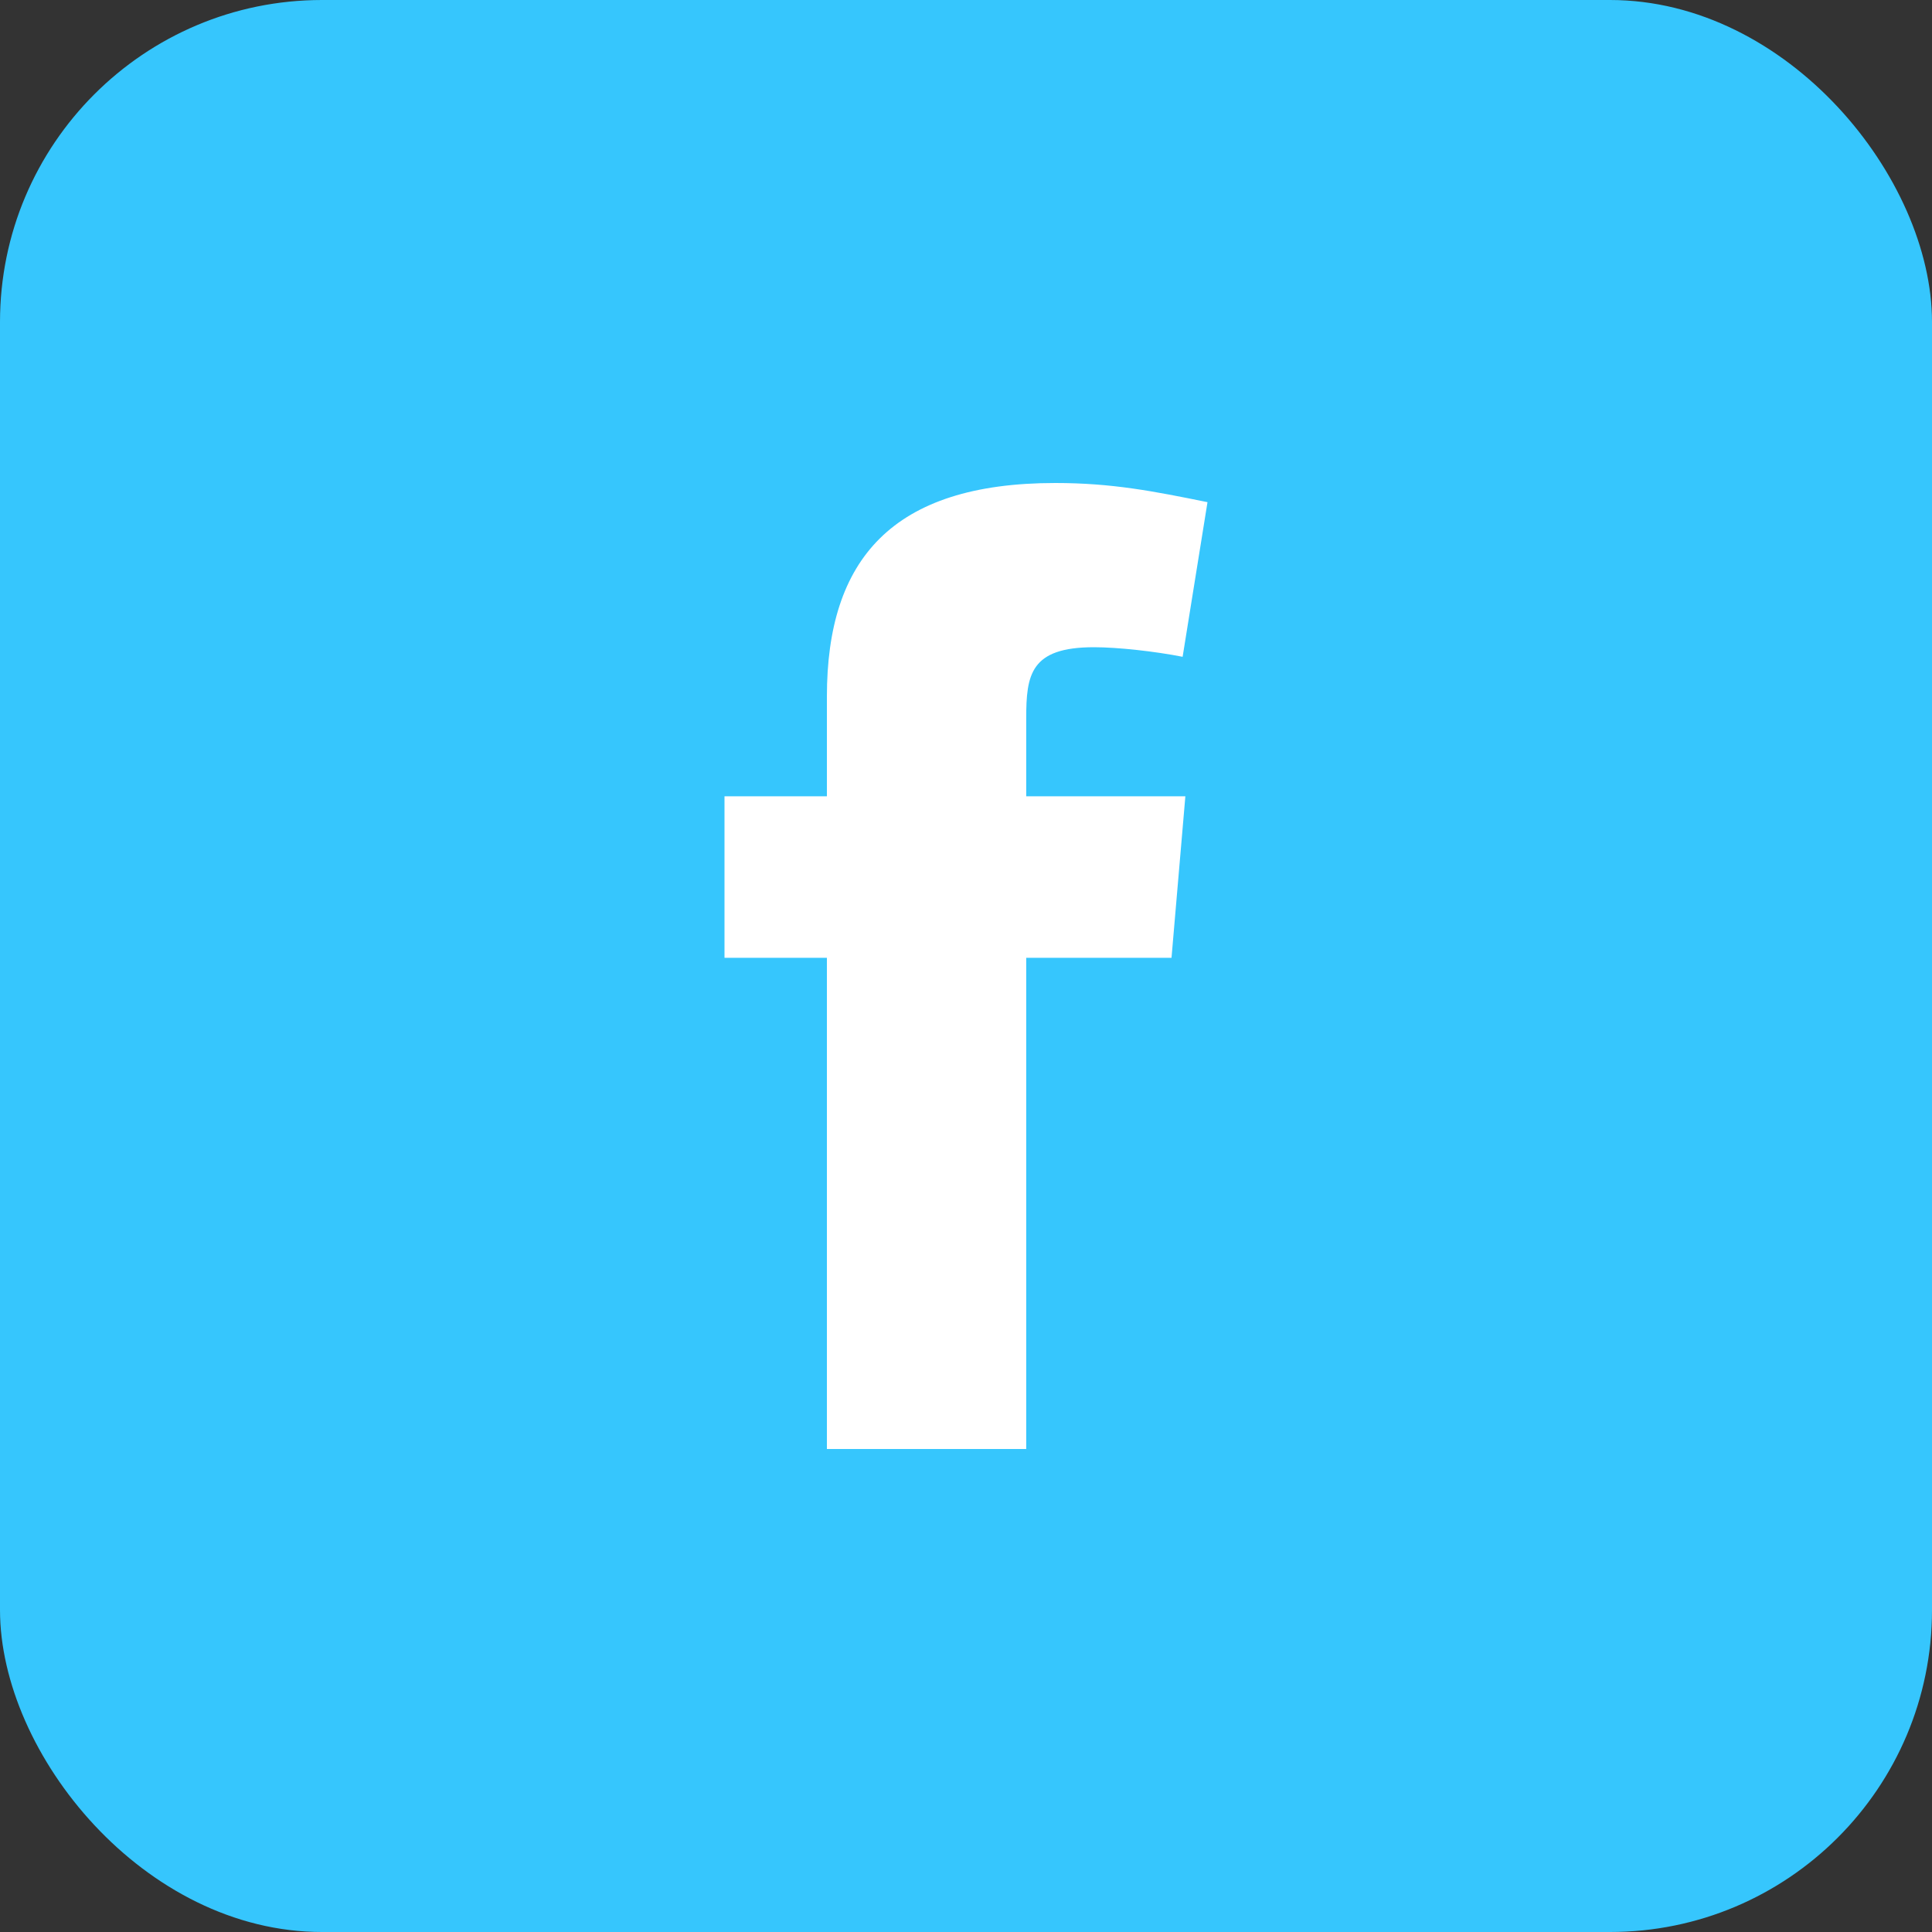
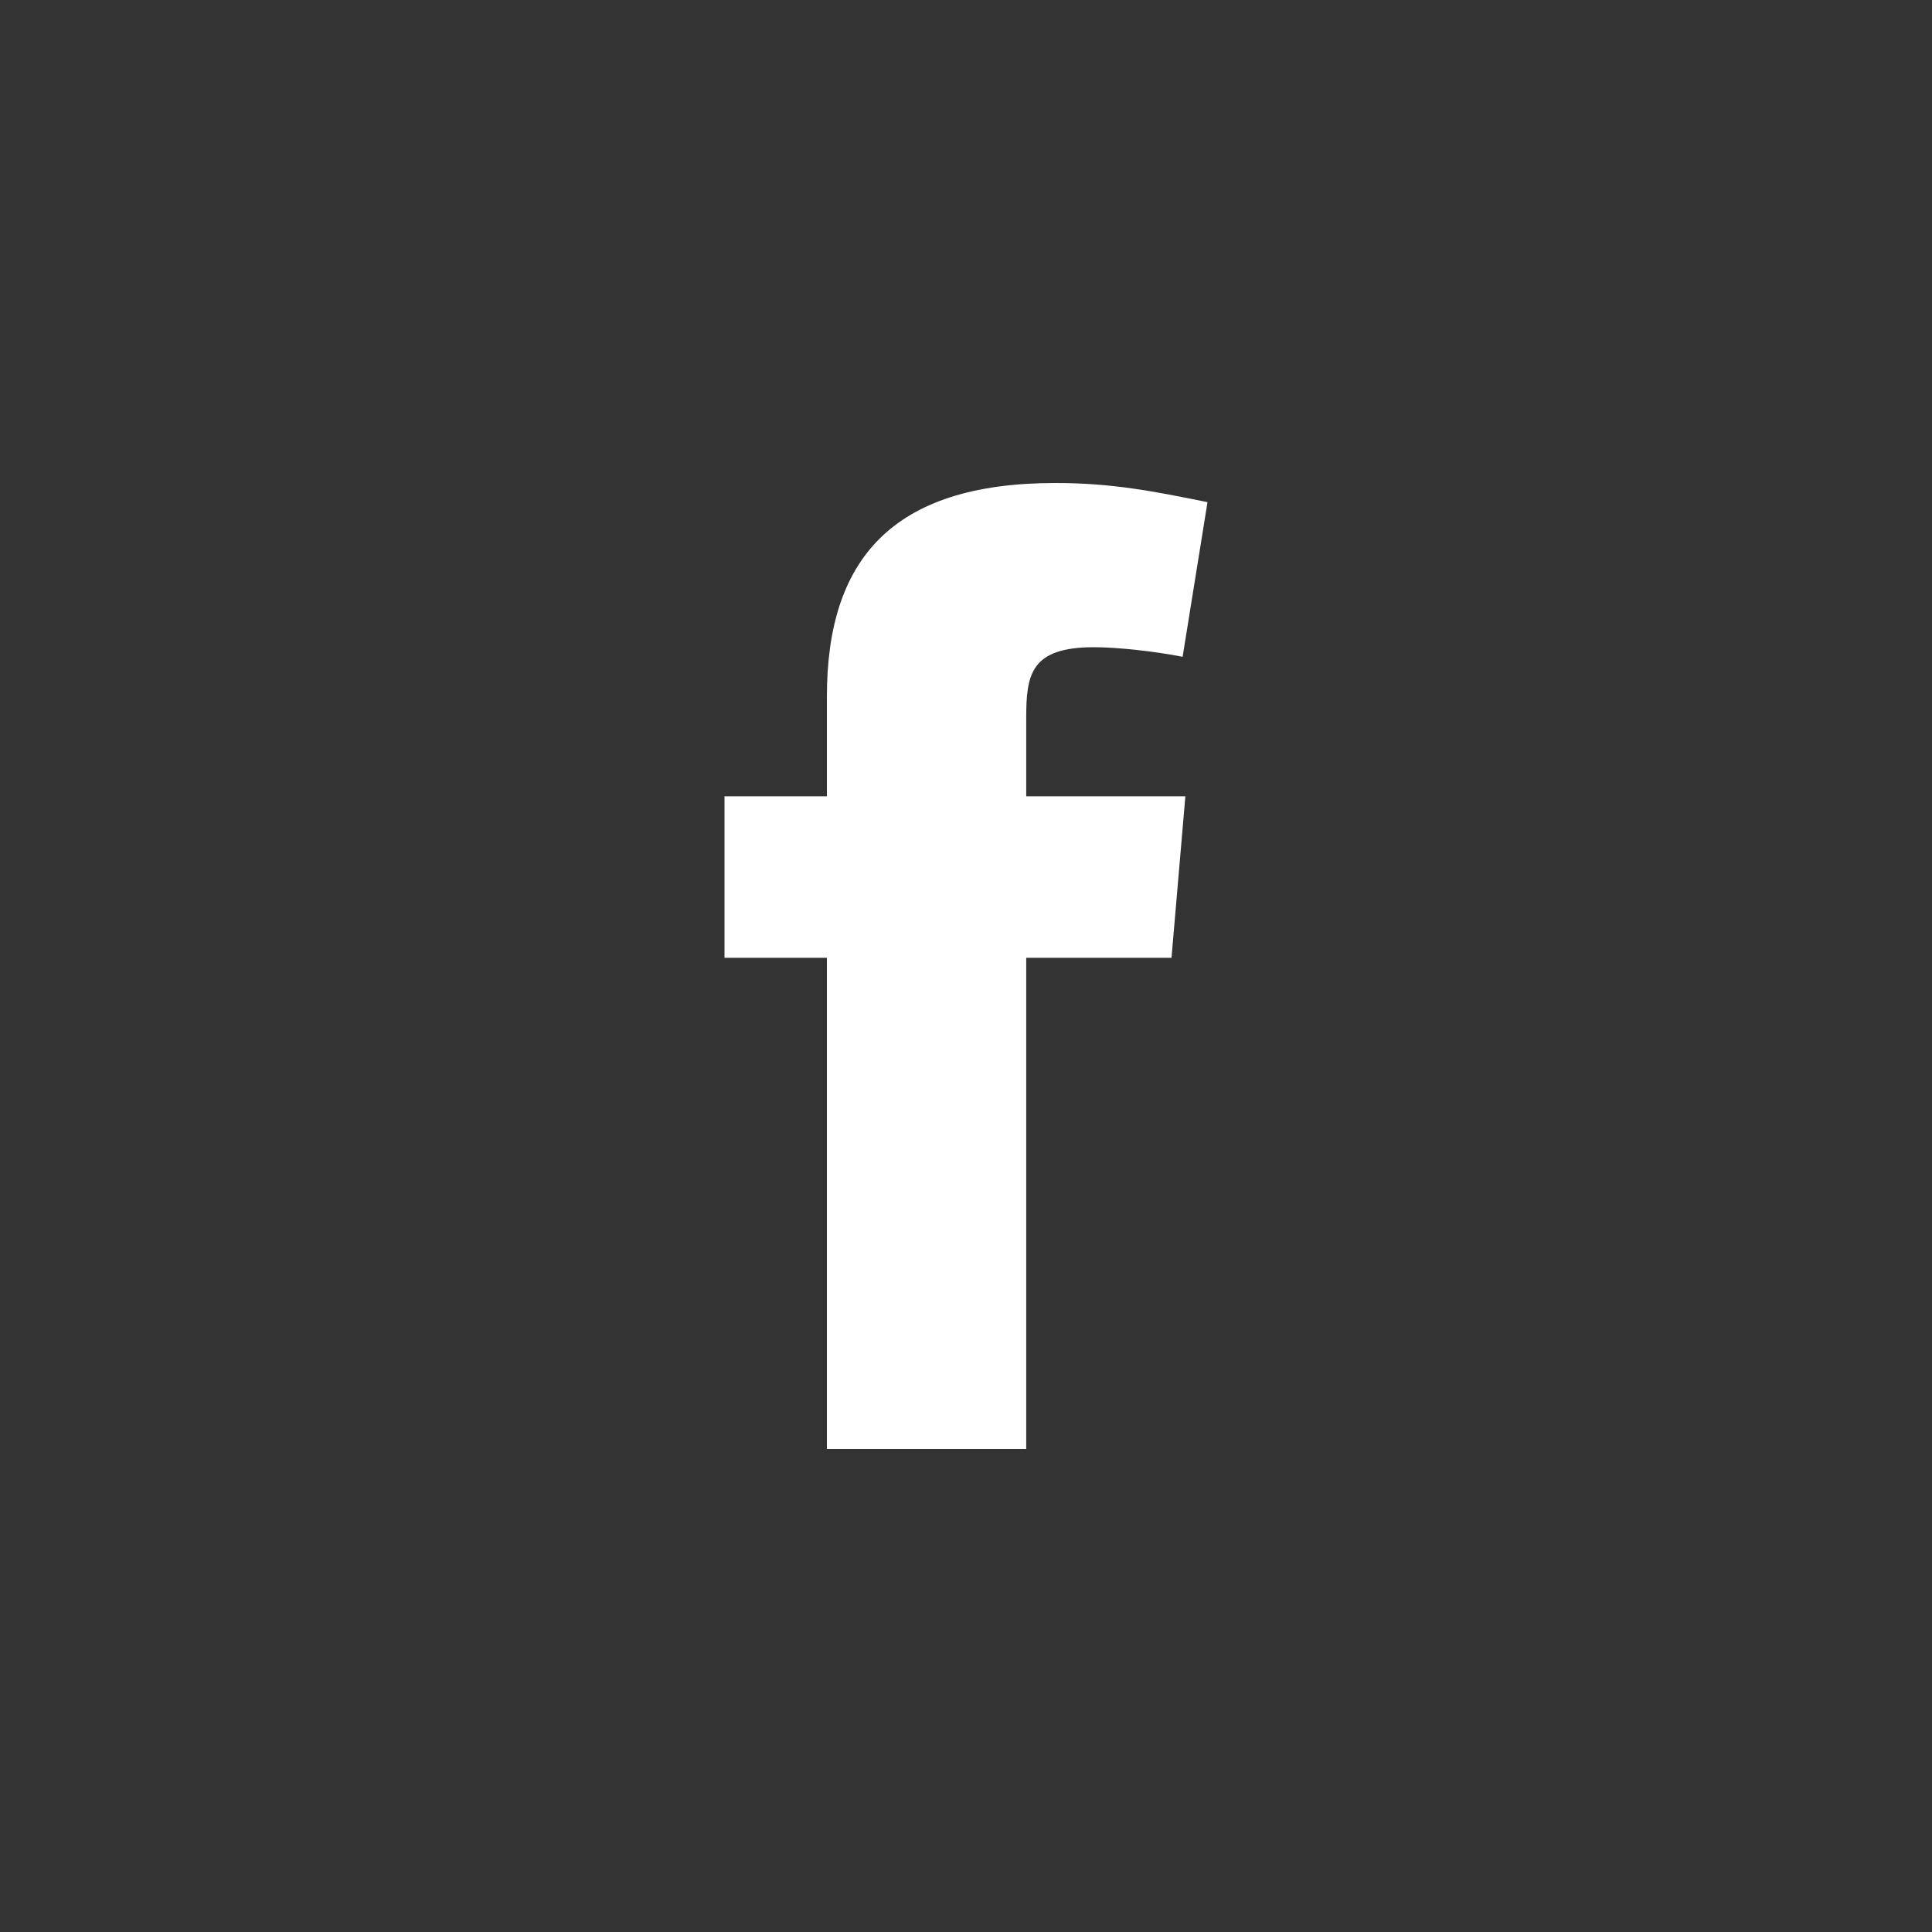
<svg xmlns="http://www.w3.org/2000/svg" width="24" height="24" viewBox="0 0 24 24" fill="none">
  <rect x="0" y="0" width="24" height="24" fill="#333333" stroke="none" />
  <g id="facebook icon">
-     <rect id="Rectangle 1633" width="24" height="24" rx="4" fill="#36C6FD" />
    <path id="Vector" fill-rule="evenodd" clip-rule="evenodd" d="M14.691 8.159C14.347 8.091 13.883 8.04 13.59 8.04C12.8 8.04 12.748 8.38 12.748 8.924V9.892H14.725L14.553 11.898H12.748V18H10.272V11.898H9V9.892H10.272V8.652C10.272 6.952 11.08 6 13.109 6C13.814 6 14.33 6.102 15 6.238L14.691 8.159Z" fill="white" />
  </g>
</svg>